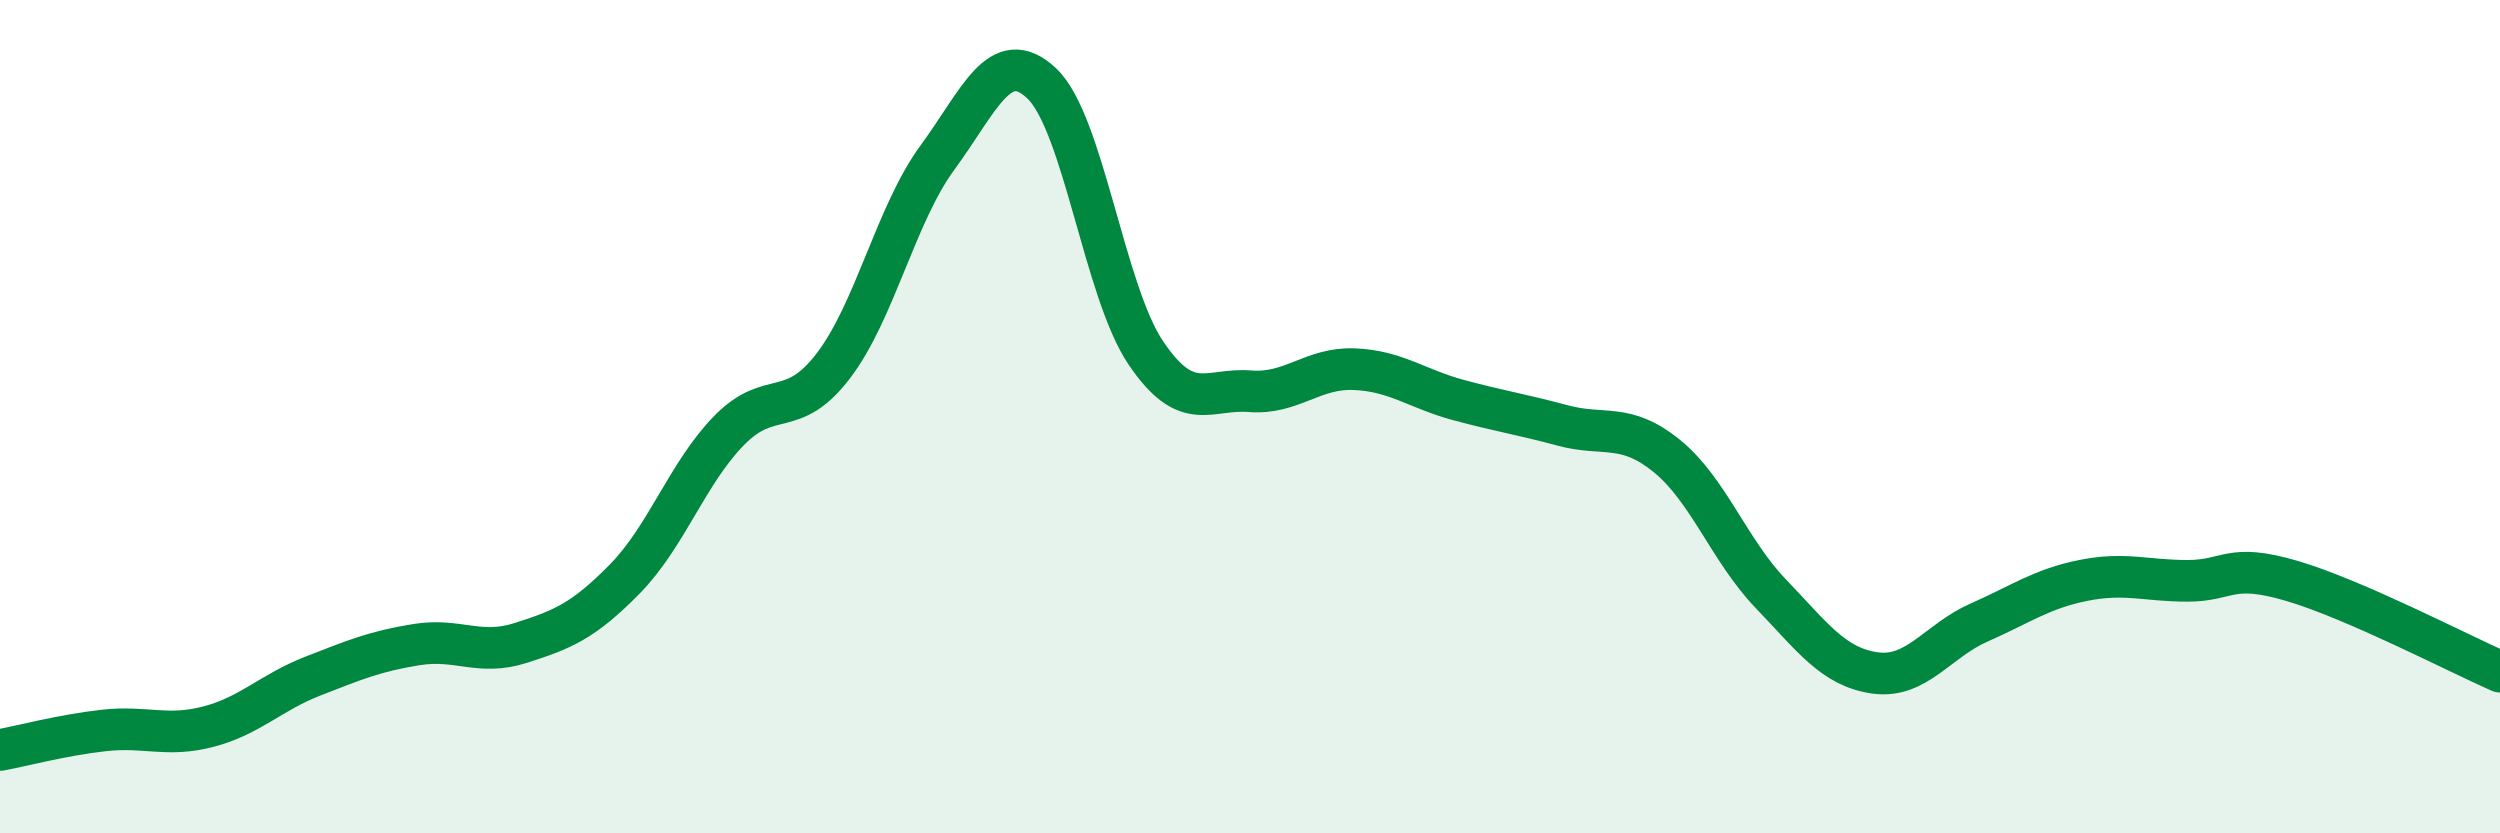
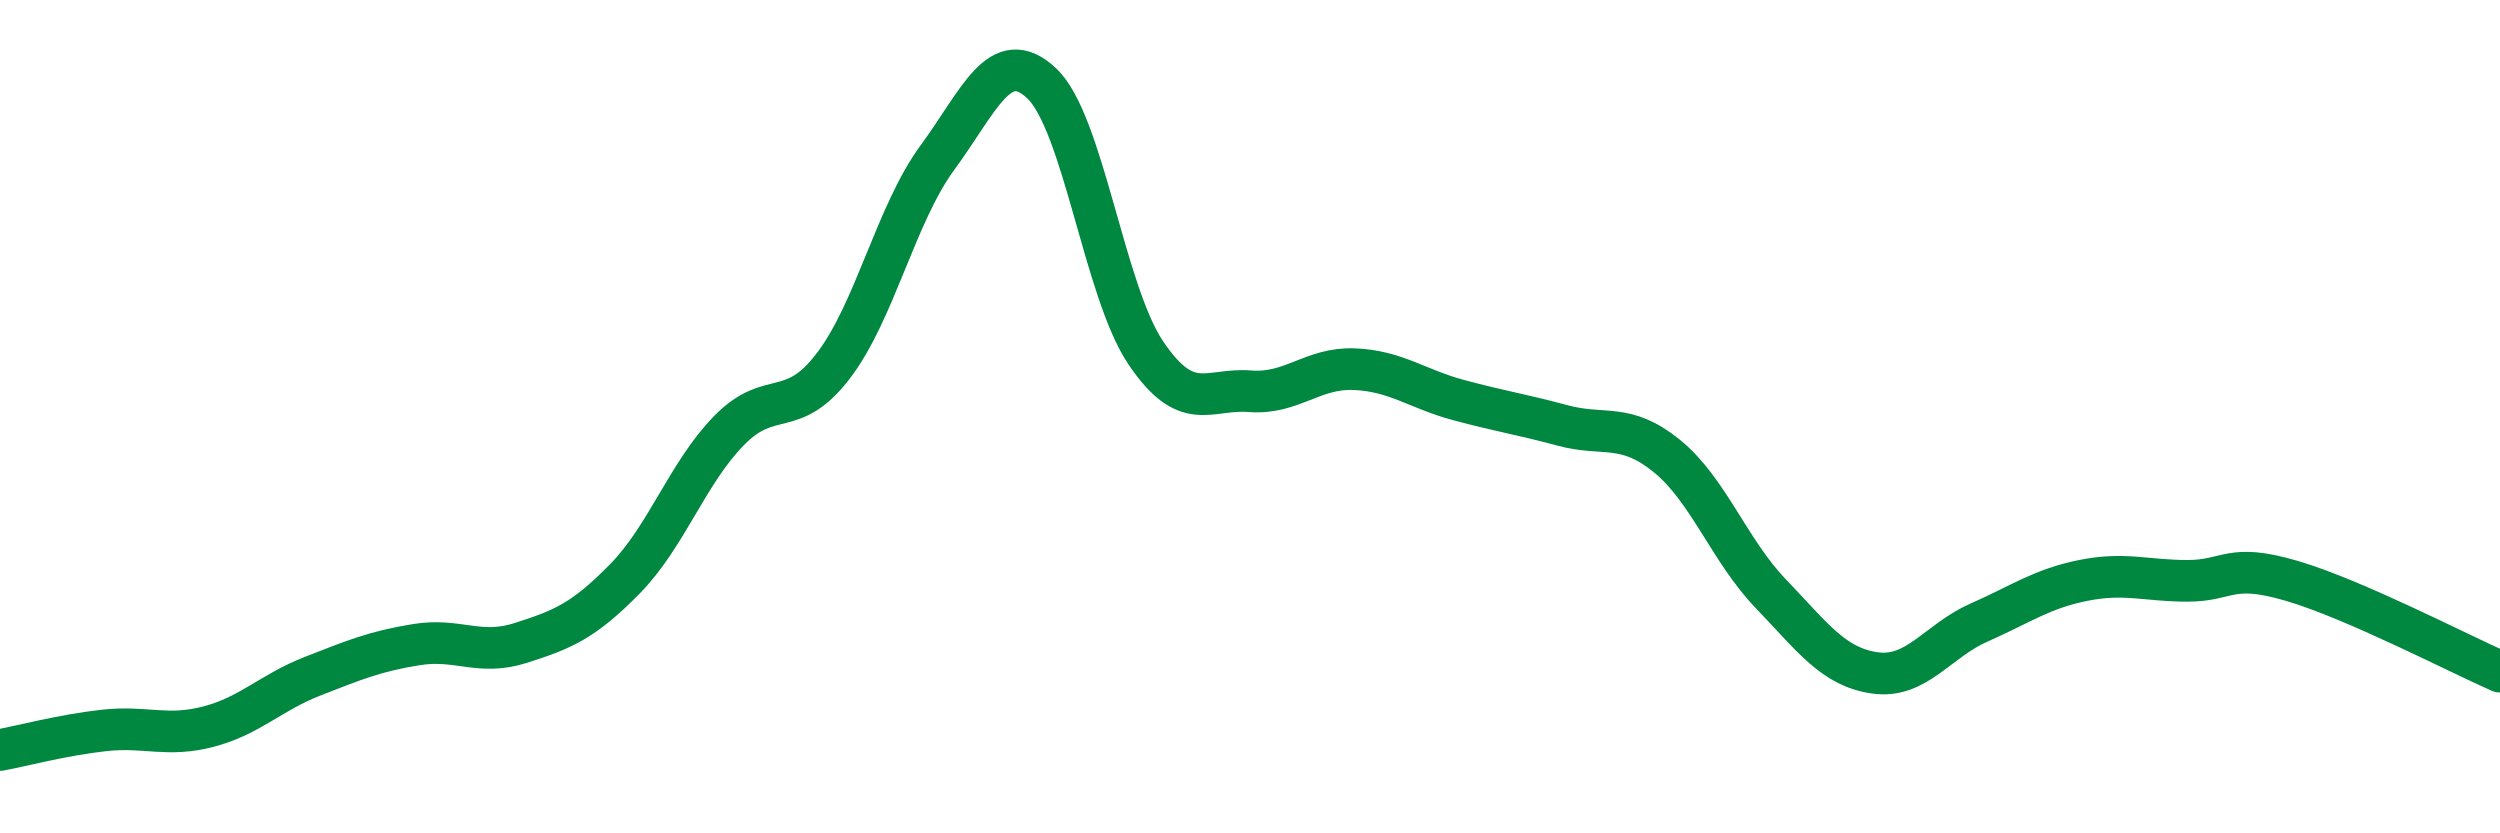
<svg xmlns="http://www.w3.org/2000/svg" width="60" height="20" viewBox="0 0 60 20">
-   <path d="M 0,18 C 0.5,17.91 1.5,17.64 2.5,17.53 C 3.5,17.42 4,17.7 5,17.44 C 6,17.18 6.5,16.62 7.5,16.23 C 8.5,15.84 9,15.63 10,15.47 C 11,15.31 11.5,15.75 12.5,15.43 C 13.5,15.11 14,14.91 15,13.89 C 16,12.87 16.5,11.35 17.5,10.33 C 18.5,9.31 19,10.09 20,8.78 C 21,7.47 21.5,5.14 22.5,3.78 C 23.5,2.42 24,1.06 25,2 C 26,2.94 26.5,6.99 27.5,8.47 C 28.5,9.95 29,9.31 30,9.39 C 31,9.47 31.5,8.82 32.5,8.86 C 33.5,8.9 34,9.33 35,9.6 C 36,9.87 36.5,9.94 37.5,10.21 C 38.5,10.48 39,10.13 40,10.94 C 41,11.75 41.5,13.21 42.5,14.25 C 43.5,15.29 44,16.01 45,16.15 C 46,16.29 46.5,15.38 47.5,14.94 C 48.5,14.5 49,14.13 50,13.93 C 51,13.73 51.5,13.94 52.5,13.94 C 53.5,13.94 53.5,13.5 55,13.94 C 56.5,14.38 59,15.68 60,16.12L60 20L0 20Z" fill="#008740" opacity="0.1" stroke-linecap="round" stroke-linejoin="round" />
  <path d="M 0,18 C 0.5,17.91 1.5,17.64 2.5,17.53 C 3.5,17.42 4,17.7 5,17.44 C 6,17.18 6.5,16.62 7.5,16.23 C 8.5,15.84 9,15.63 10,15.47 C 11,15.31 11.5,15.75 12.5,15.43 C 13.5,15.11 14,14.91 15,13.89 C 16,12.87 16.5,11.35 17.5,10.33 C 18.5,9.31 19,10.09 20,8.78 C 21,7.47 21.5,5.14 22.5,3.78 C 23.5,2.42 24,1.06 25,2 C 26,2.94 26.5,6.99 27.5,8.47 C 28.5,9.95 29,9.31 30,9.39 C 31,9.47 31.5,8.82 32.5,8.86 C 33.5,8.9 34,9.33 35,9.6 C 36,9.87 36.5,9.94 37.5,10.21 C 38.5,10.48 39,10.13 40,10.94 C 41,11.75 41.5,13.21 42.5,14.25 C 43.5,15.29 44,16.01 45,16.15 C 46,16.29 46.5,15.38 47.5,14.94 C 48.5,14.5 49,14.13 50,13.93 C 51,13.73 51.5,13.94 52.5,13.94 C 53.5,13.94 53.5,13.5 55,13.94 C 56.5,14.38 59,15.68 60,16.12" stroke="#008740" stroke-width="1" fill="none" stroke-linecap="round" stroke-linejoin="round" />
</svg>